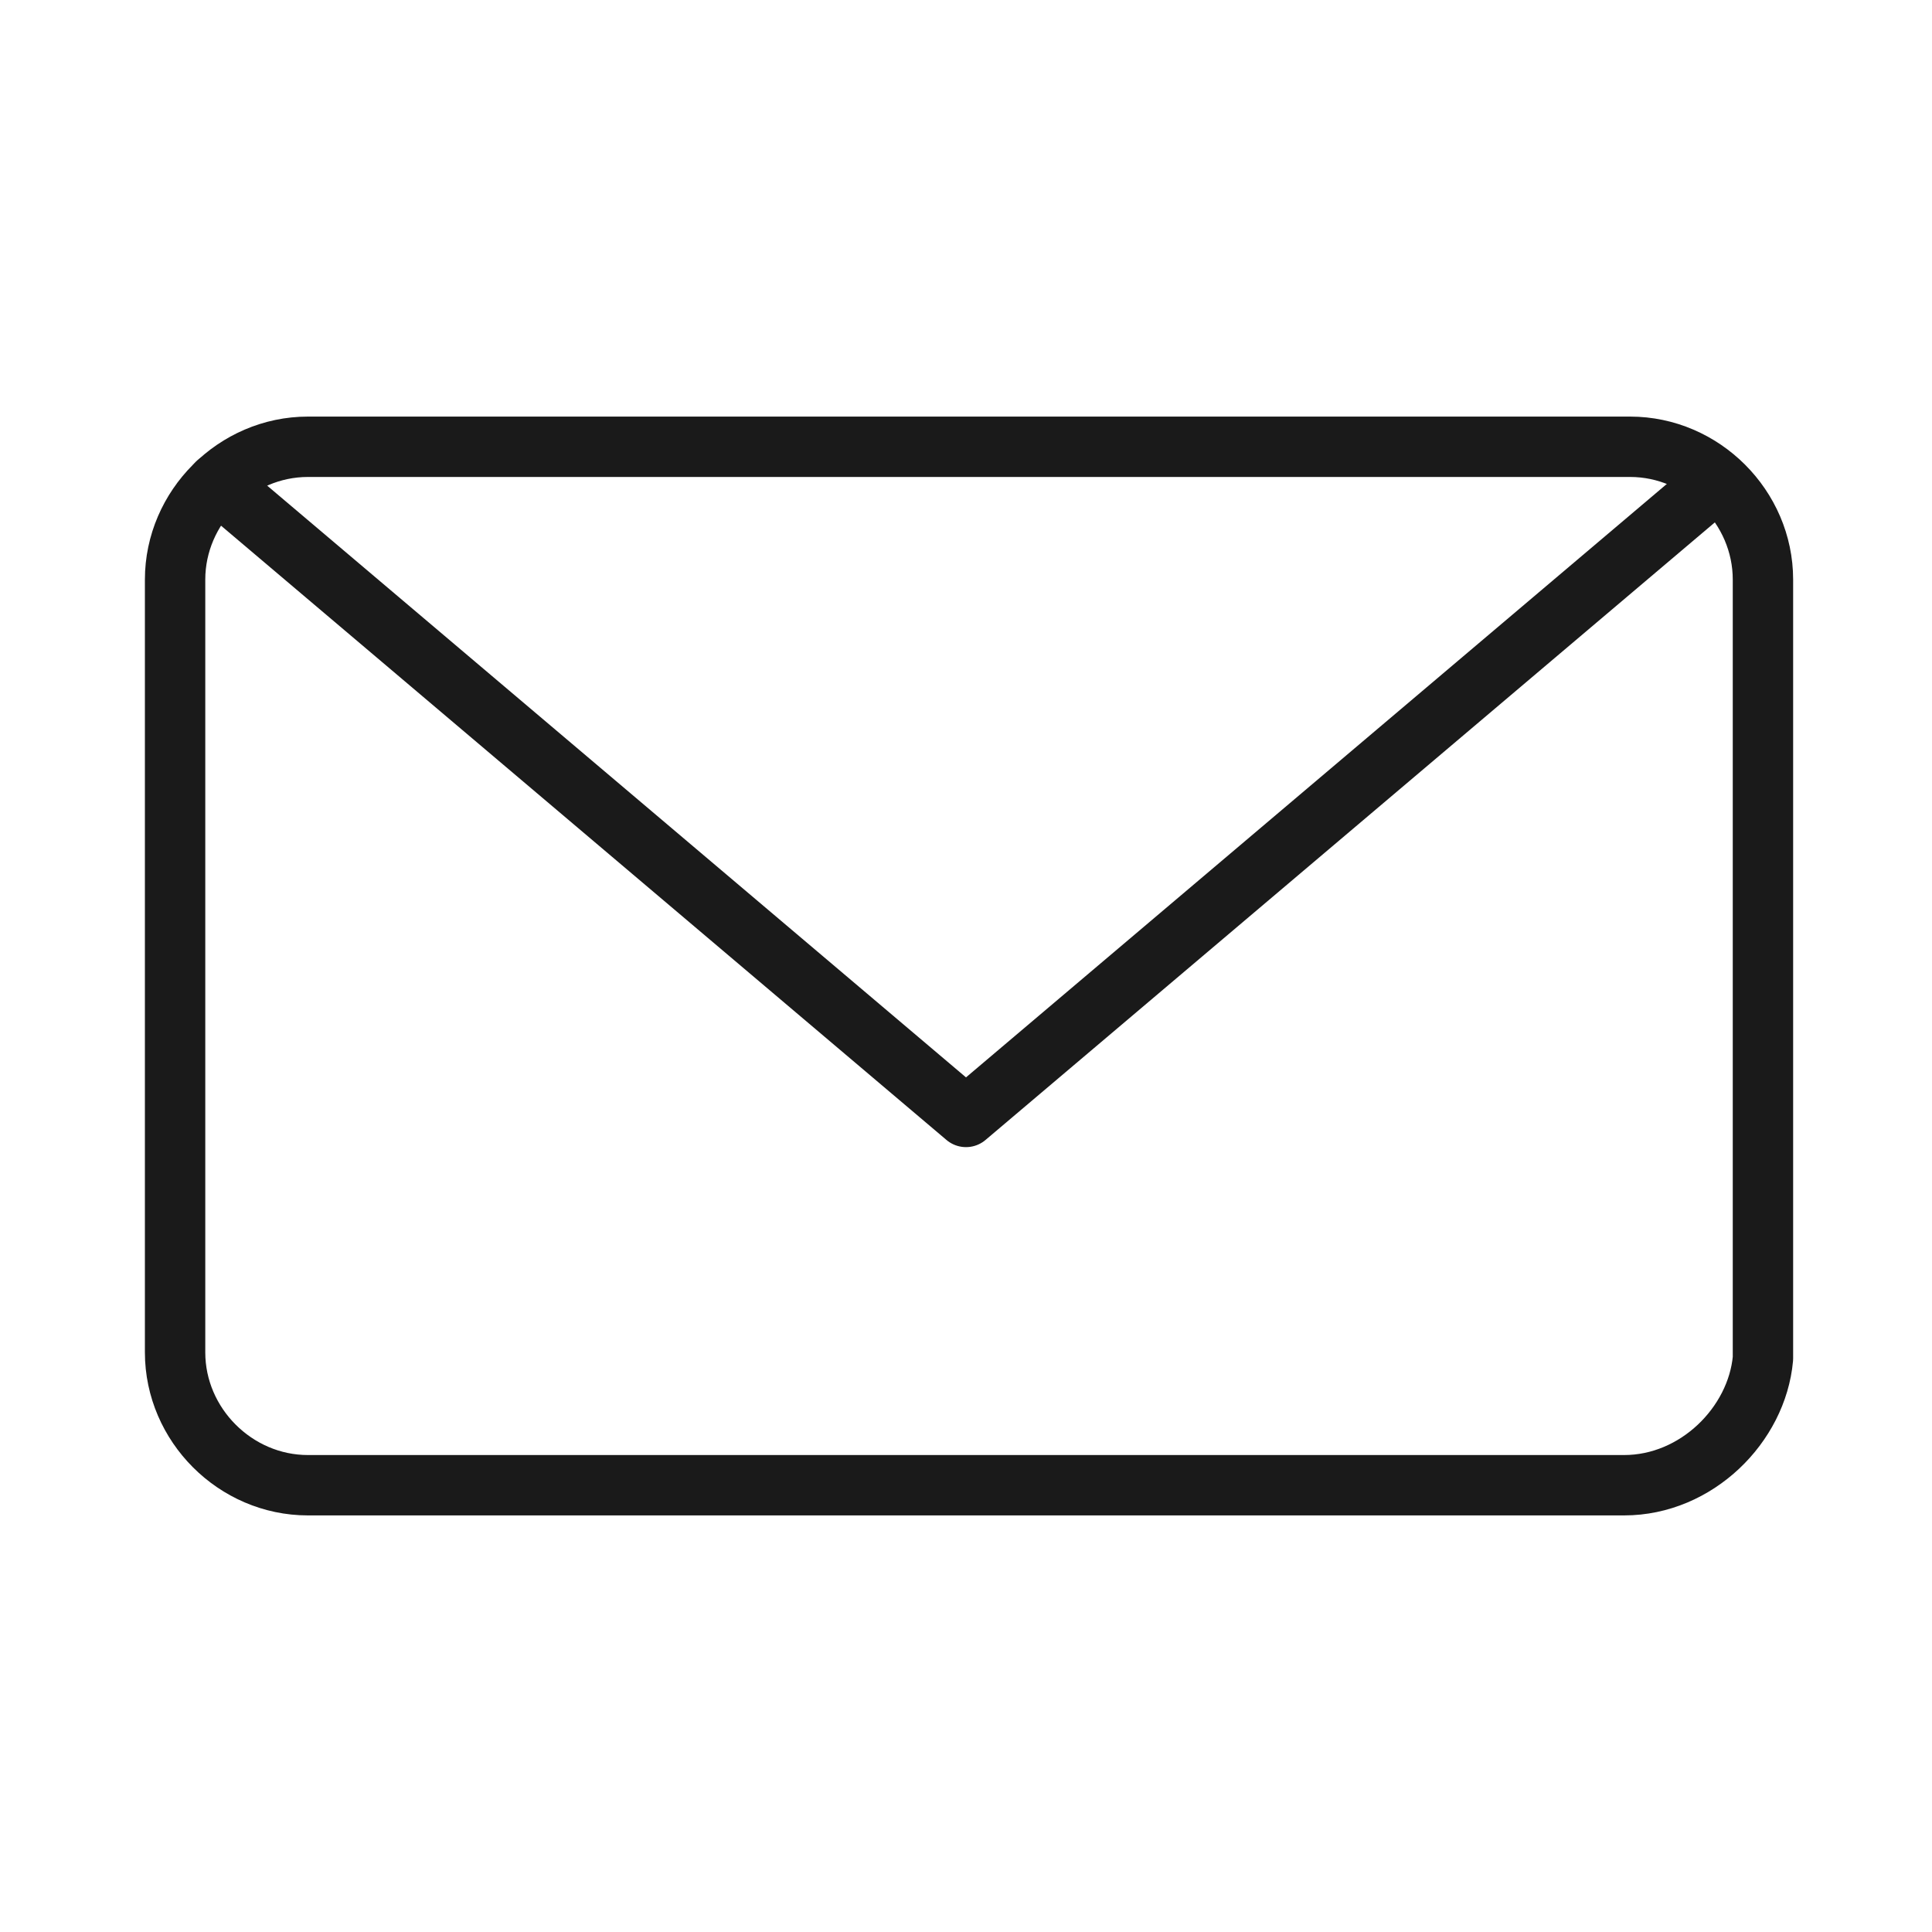
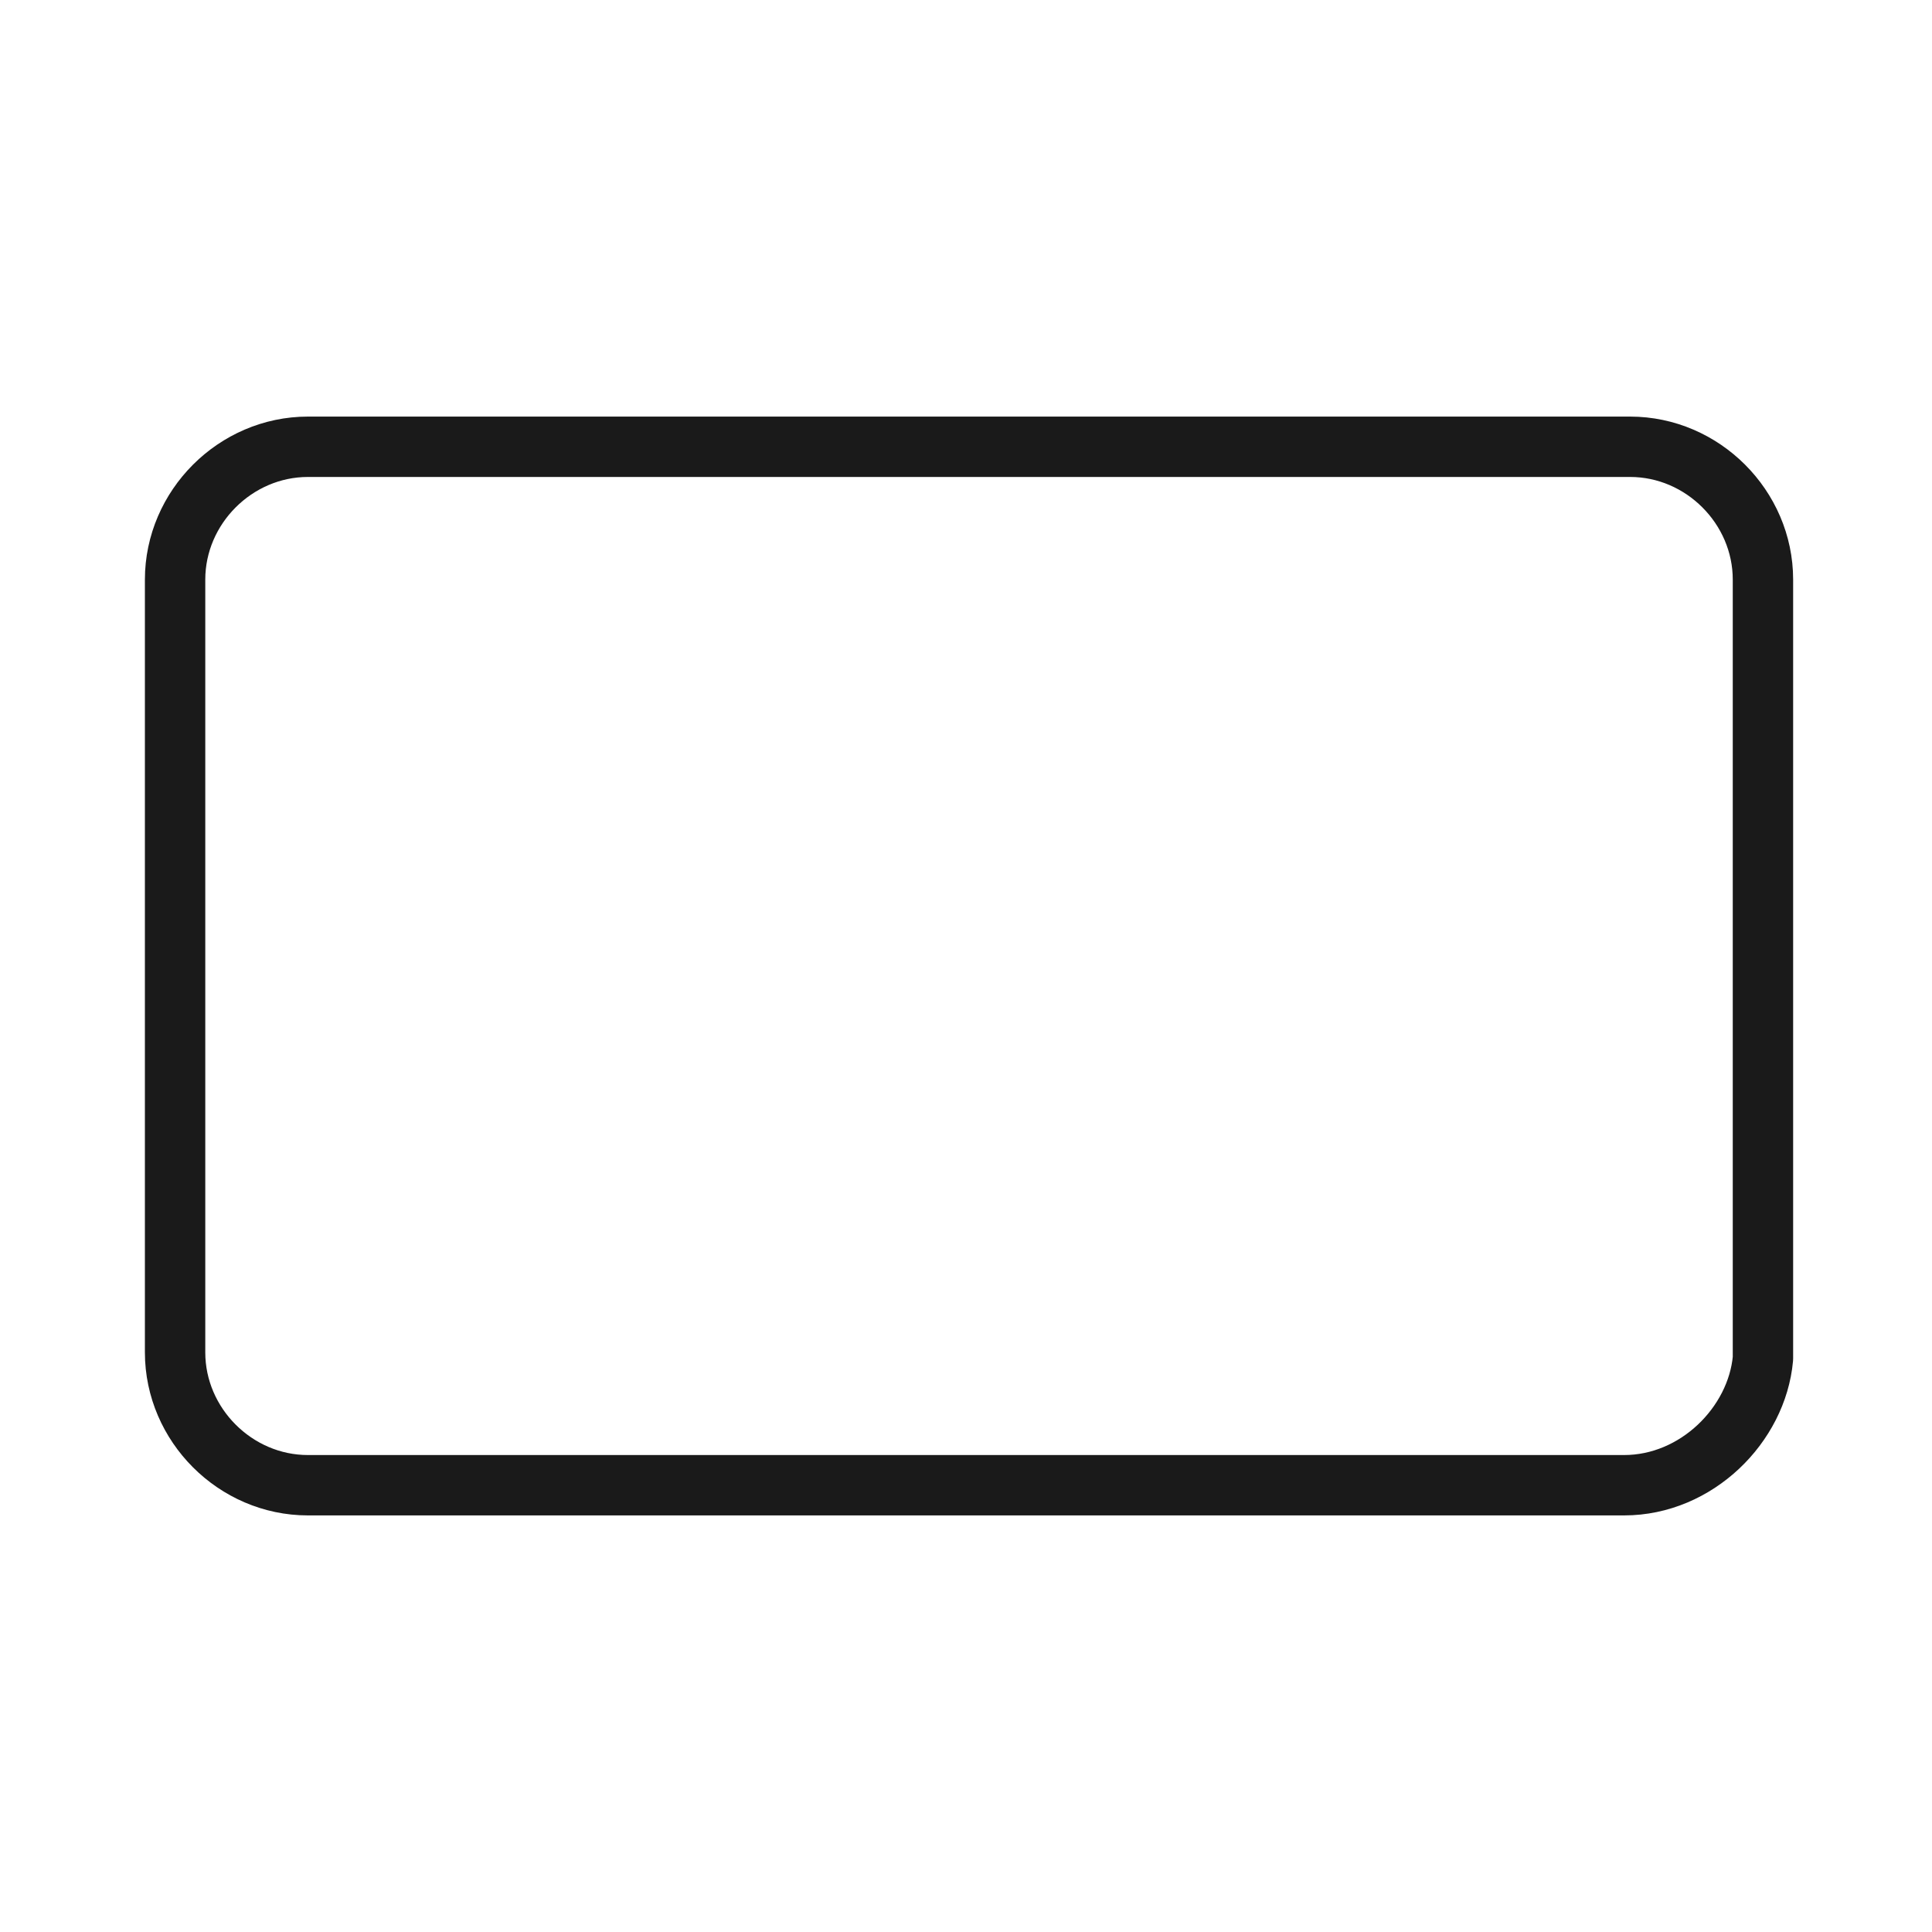
<svg xmlns="http://www.w3.org/2000/svg" version="1.1" x="0px" y="0px" viewBox="0 0 32 32" style="enable-background:new 0 0 32 32;" xml:space="preserve">
  <style type="text/css">
	.st0{display:none;}
	.st1{display:inline;fill:none;stroke:#1A1A1A;stroke-linecap:round;stroke-linejoin:round;stroke-miterlimit:10;}
	.st2{fill:none;stroke:#1A1A1A;stroke-linecap:round;stroke-linejoin:round;stroke-miterlimit:10;}
</style>
  <g id="レイヤー_1" class="st0">
    <path class="st1" d="M30.6,15.1c0-5.4-6.6-9.8-14.6-9.8c-8.1,0-14.6,4.4-14.6,9.8s6.6,9.8,14.6,9.8c0.2,0,0.4,0,0.5,0   c0.1,0.5,0.5,1.4,0,2.6c-0.4,1-1.8,1.7-1.8,1.7s3.3,0.6,5.7-1.1c1.8-1.3,2.2-3.3,2.4-4.3C27.4,22.1,30.6,18.8,30.6,15.1z" />
    <line class="st1" x1="8" y1="11.5" x2="17" y2="11.5" />
    <line class="st1" x1="8" y1="15.5" x2="24" y2="15.5" />
    <line class="st1" x1="8" y1="19.5" x2="20" y2="19.5" />
  </g>
  <g id="レイヤー_2" class="st0">
    <line class="st1" x1="13" y1="29.5" x2="19" y2="29.5" />
    <line class="st1" x1="20" y1="26.5" x2="12" y2="26.5" />
    <polyline class="st1" points="20,23.5 11.5,23.5 11.5,21  " />
    <path class="st1" d="M11.5,20.9c-2.9-3.4-6.3-5.2-6.3-9.3C5.3,6,10.1,1.4,16.1,1.4S27,6,27,11.6c0,4.2-2.9,5.6-6.5,9.4" />
-     <path class="st1" d="M13.3,19.5c0,0-2.2-1.5-2.2-3.5c0-1.5,0.5-2.7,2-3.3c1.5-0.6,4.4,0.7,4.6,2.7c0.2,1.7-0.3,2.4-1.7,2.4   s-1.9-1.3-1.8-2.4c0.2-1.9,2.3-3.4,4.6-2.7c1.3,0.4,2,1.4,2,3.2c0,2.1-2,3.4-2,3.4" />
+     <path class="st1" d="M13.3,19.5c0,0-2.2-1.5-2.2-3.5c0-1.5,0.5-2.7,2-3.3c1.5-0.6,4.4,0.7,4.6,2.7c0.2,1.7-0.3,2.4-1.7,2.4   s-1.9-1.3-1.8-2.4c0.2-1.9,2.3-3.4,4.6-2.7c1.3,0.4,2,1.4,2,3.2" />
  </g>
  <g id="レイヤー_3" class="st0">
    <polyline class="st1" points="25.5,17 25.5,29.5 7.5,29.5 7.5,17.5 1.3,17.5 16.1,1.6 30.9,17.4  " />
  </g>
  <g id="レイヤー_4" class="st0">
    <path class="st1" d="M14,15.7c-3-0.9-5.2-3.6-5.2-6.9c0-4,3.2-7.2,7.2-7.2s7.2,3.2,7.2,7.2c0,3.3-2.2,6-5.2,6.9" />
    <path class="st1" d="M14,15.7C8.6,17,4.5,23.1,4.5,30.6H24" />
    <path class="st1" d="M27.5,30.6c0-7.4-4.1-13.6-9.5-14.9" />
  </g>
  <g id="レイヤー_5">
    <path class="st2" d="M26.9,24.6H5.1c-1.2,0-2.2-1-2.2-2.2V9.6c0-1.2,1-2.2,2.2-2.2h21.9c1.2,0,2.2,1,2.2,2.2v12.9   C29.1,23.6,28.1,24.6,26.9,24.6z" />
-     <polyline class="st2" points="3.6,8 16,18.5 28.4,8  " />
  </g>
</svg>